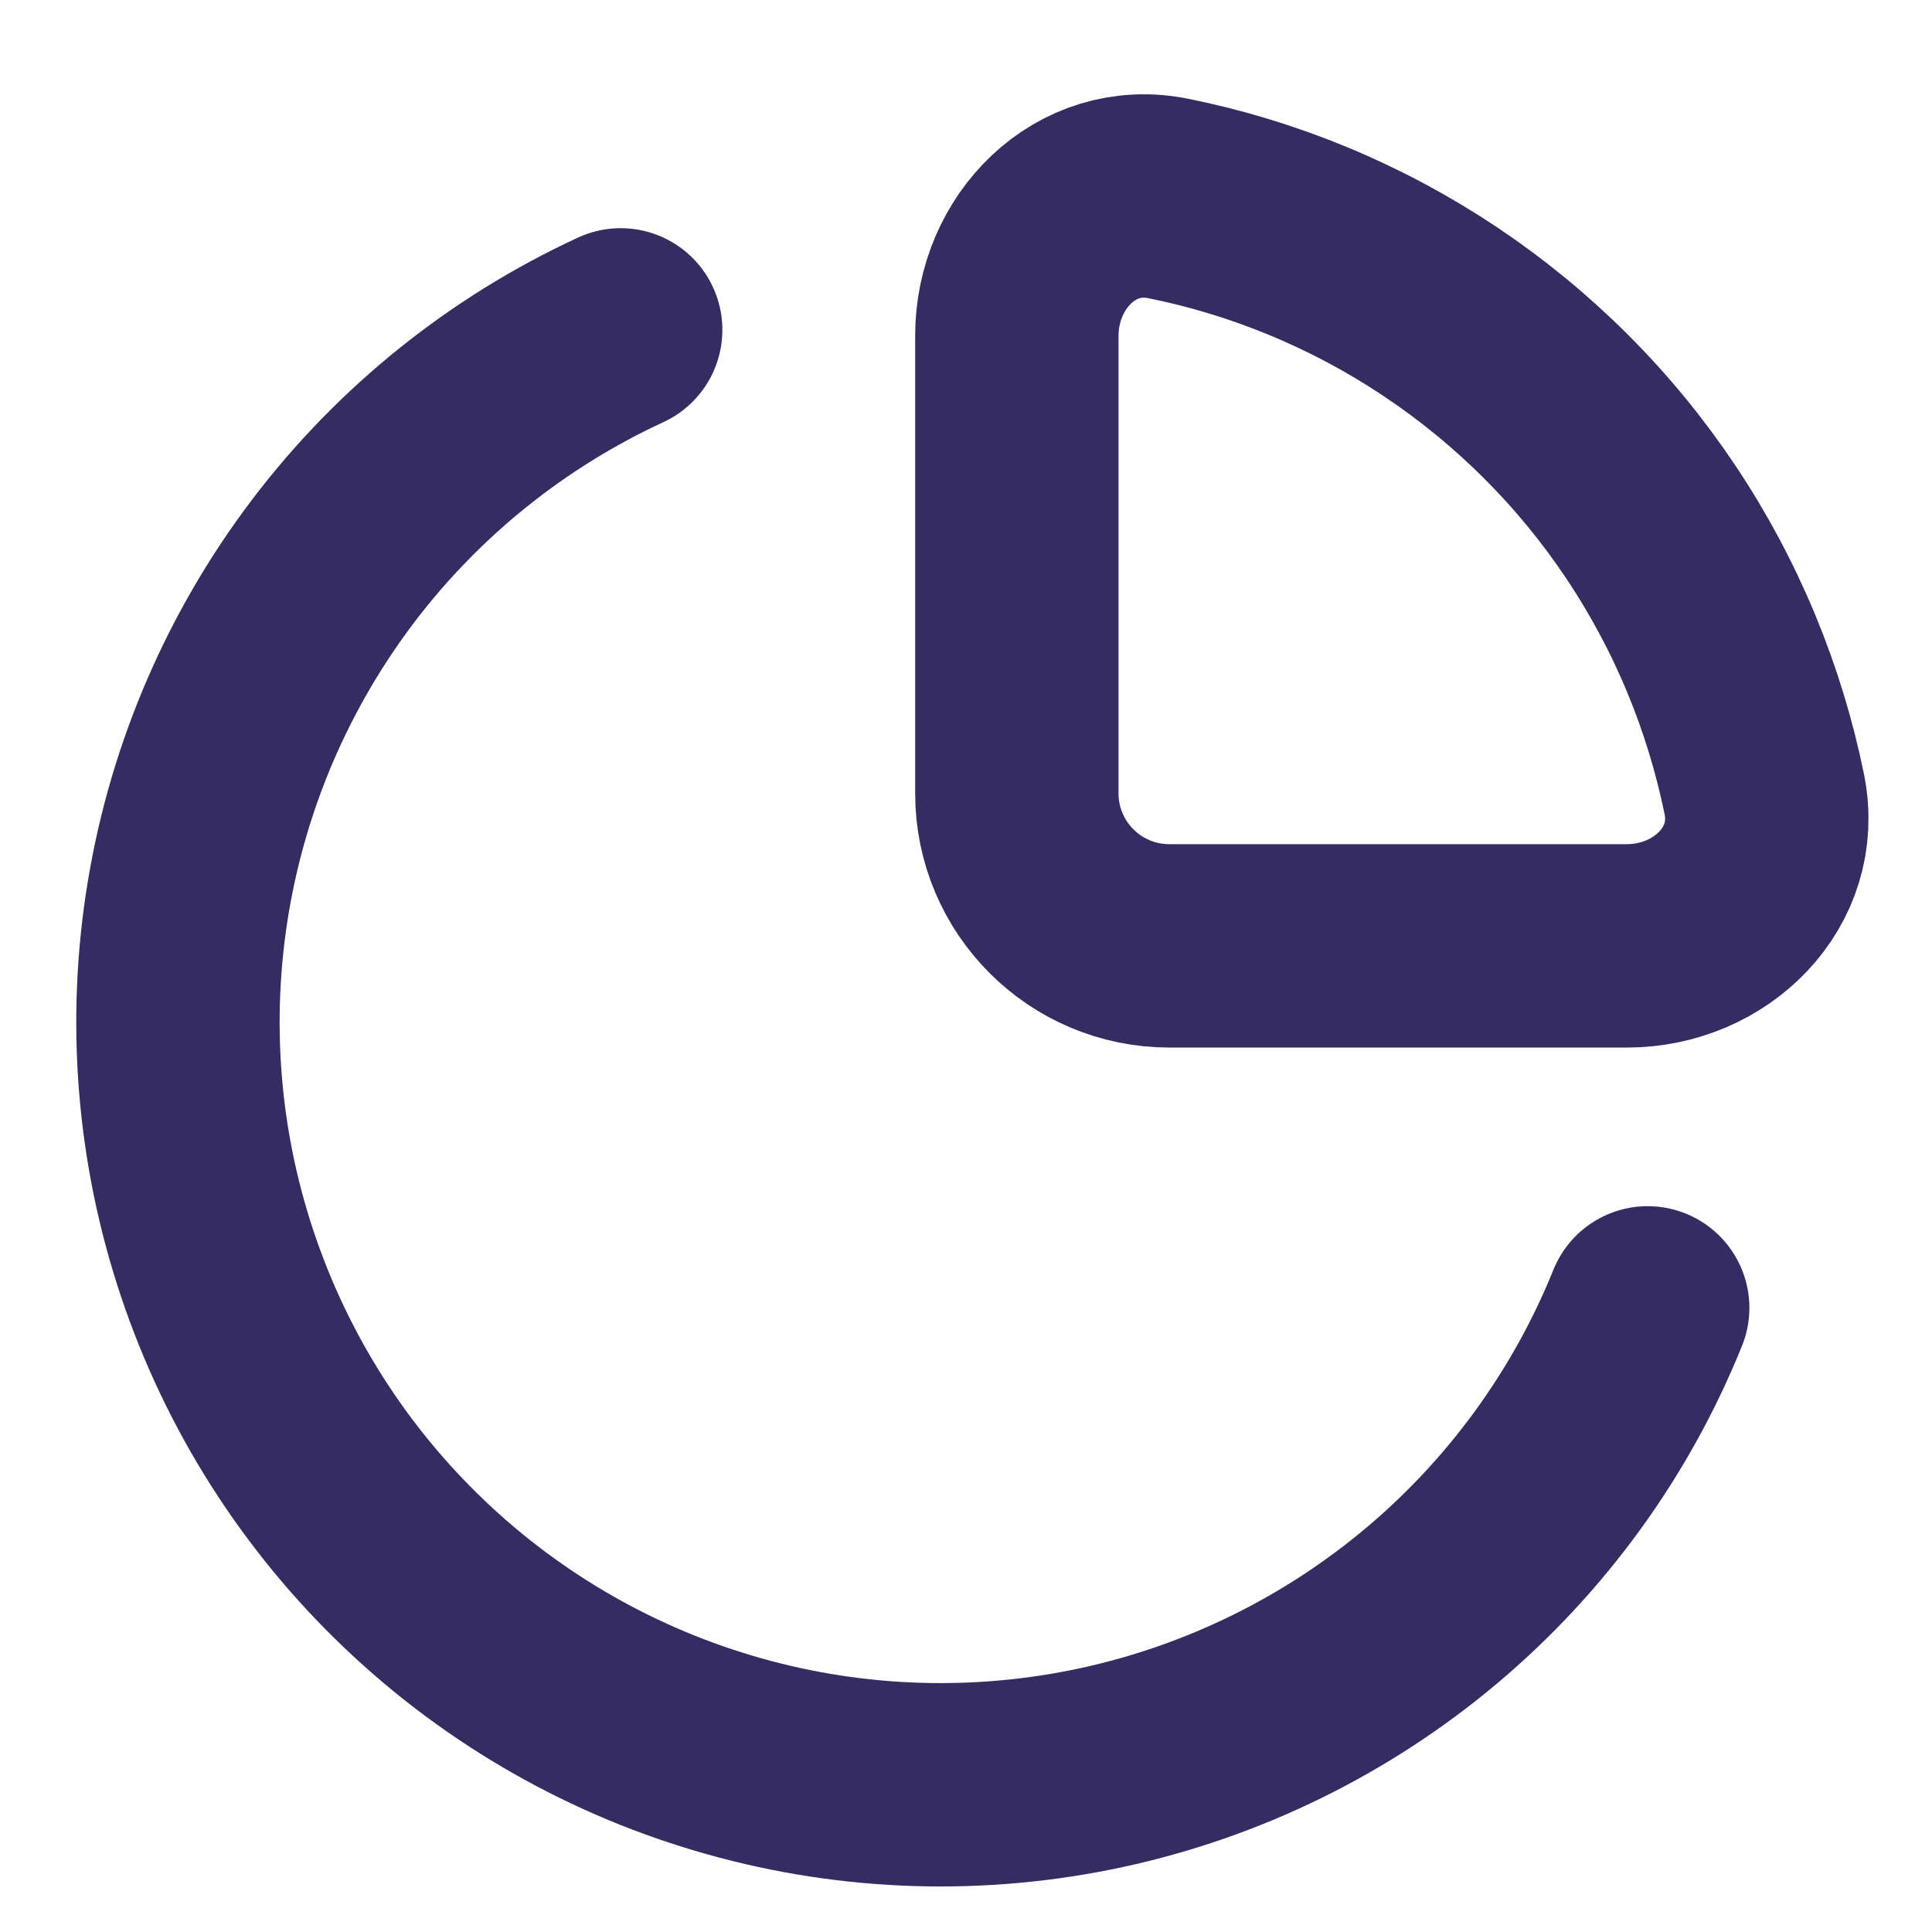
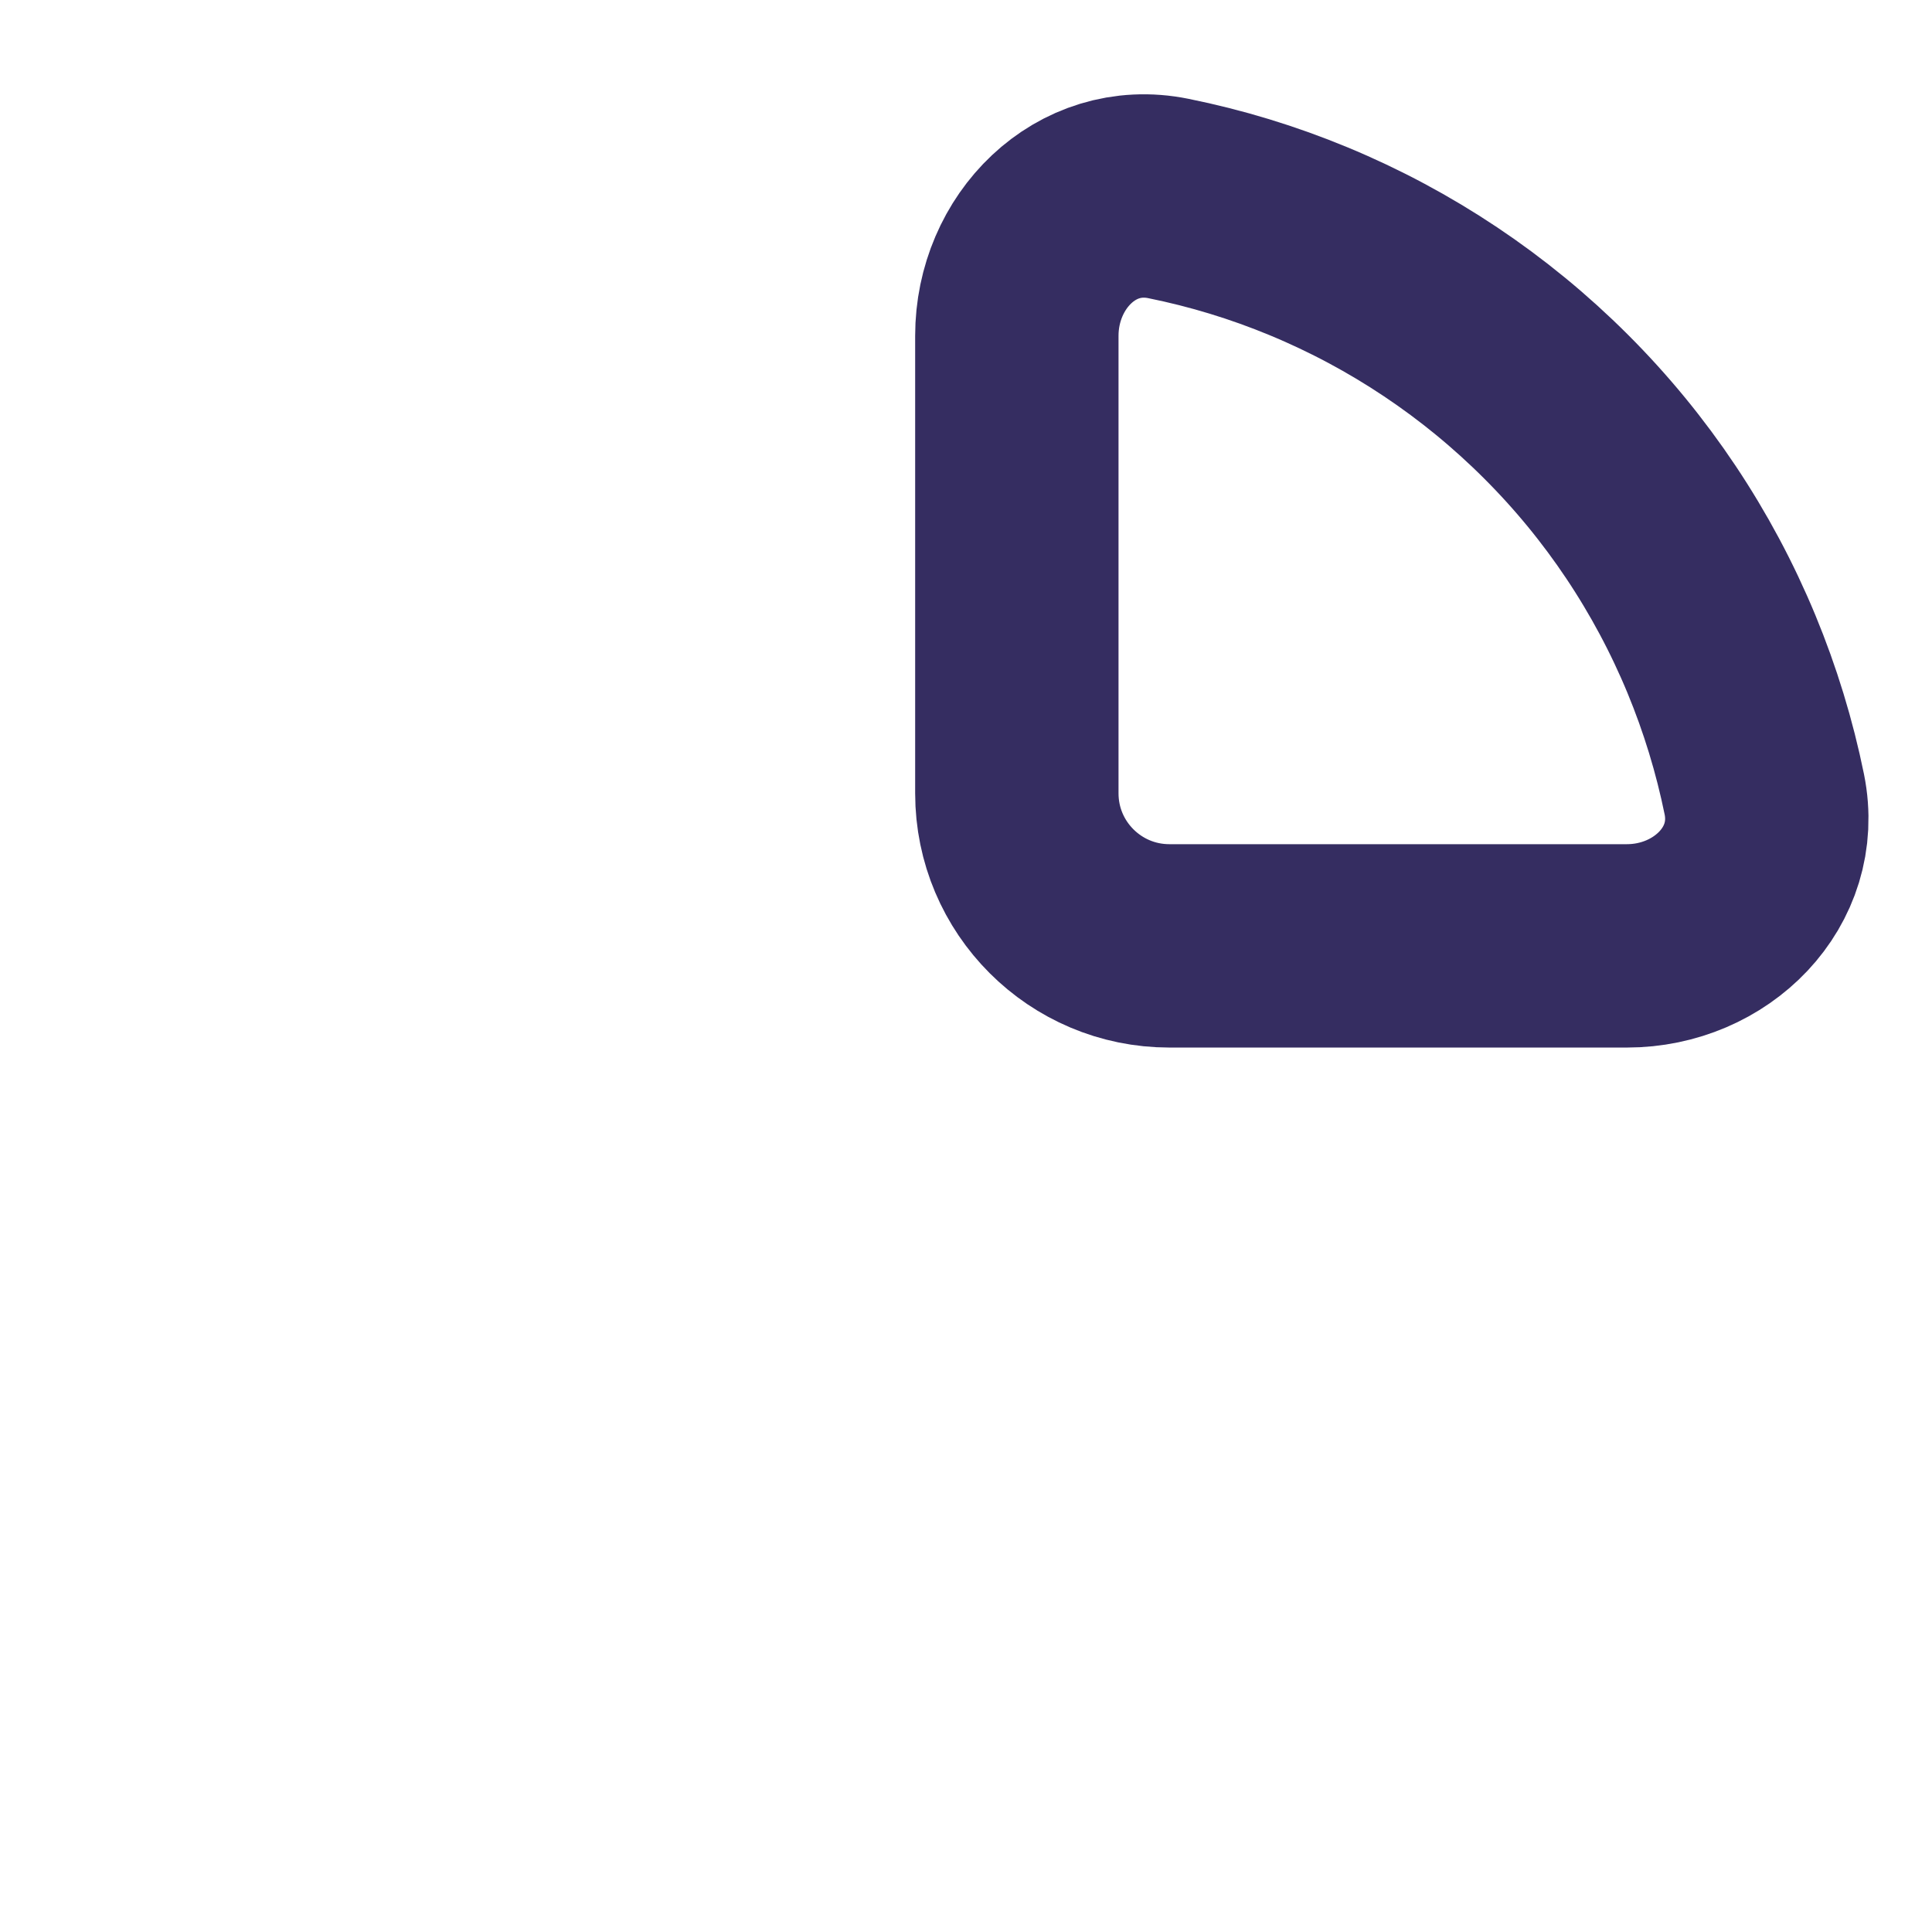
<svg xmlns="http://www.w3.org/2000/svg" width="19" height="19" viewBox="0 0 19 19" fill="none">
-   <path d="M16.204 12.862C15.746 13.996 15.017 15.001 14.081 15.789C13.145 16.577 12.031 17.124 10.835 17.383C9.639 17.641 8.398 17.604 7.221 17.272C6.043 16.941 4.964 16.327 4.078 15.483C3.192 14.64 2.526 13.592 2.138 12.432C1.749 11.272 1.651 10.034 1.851 8.827C2.051 7.62 2.543 6.481 3.284 5.507C4.025 4.534 4.994 3.757 6.104 3.244" stroke="#352D61" stroke-width="2" stroke-linecap="round" />
  <path d="M12.87 2.373C12.424 2.188 11.961 2.047 11.49 1.952C10.678 1.787 10 2.474 10 3.302L10 7.802C10 8.631 10.672 9.302 11.5 9.302L16 9.302C16.828 9.302 17.515 8.624 17.351 7.812C17.255 7.341 17.114 6.879 16.929 6.432C16.552 5.522 16 4.695 15.303 3.999C14.607 3.303 13.78 2.75 12.87 2.373Z" stroke="#352D61" stroke-width="2" stroke-linecap="round" />
</svg>